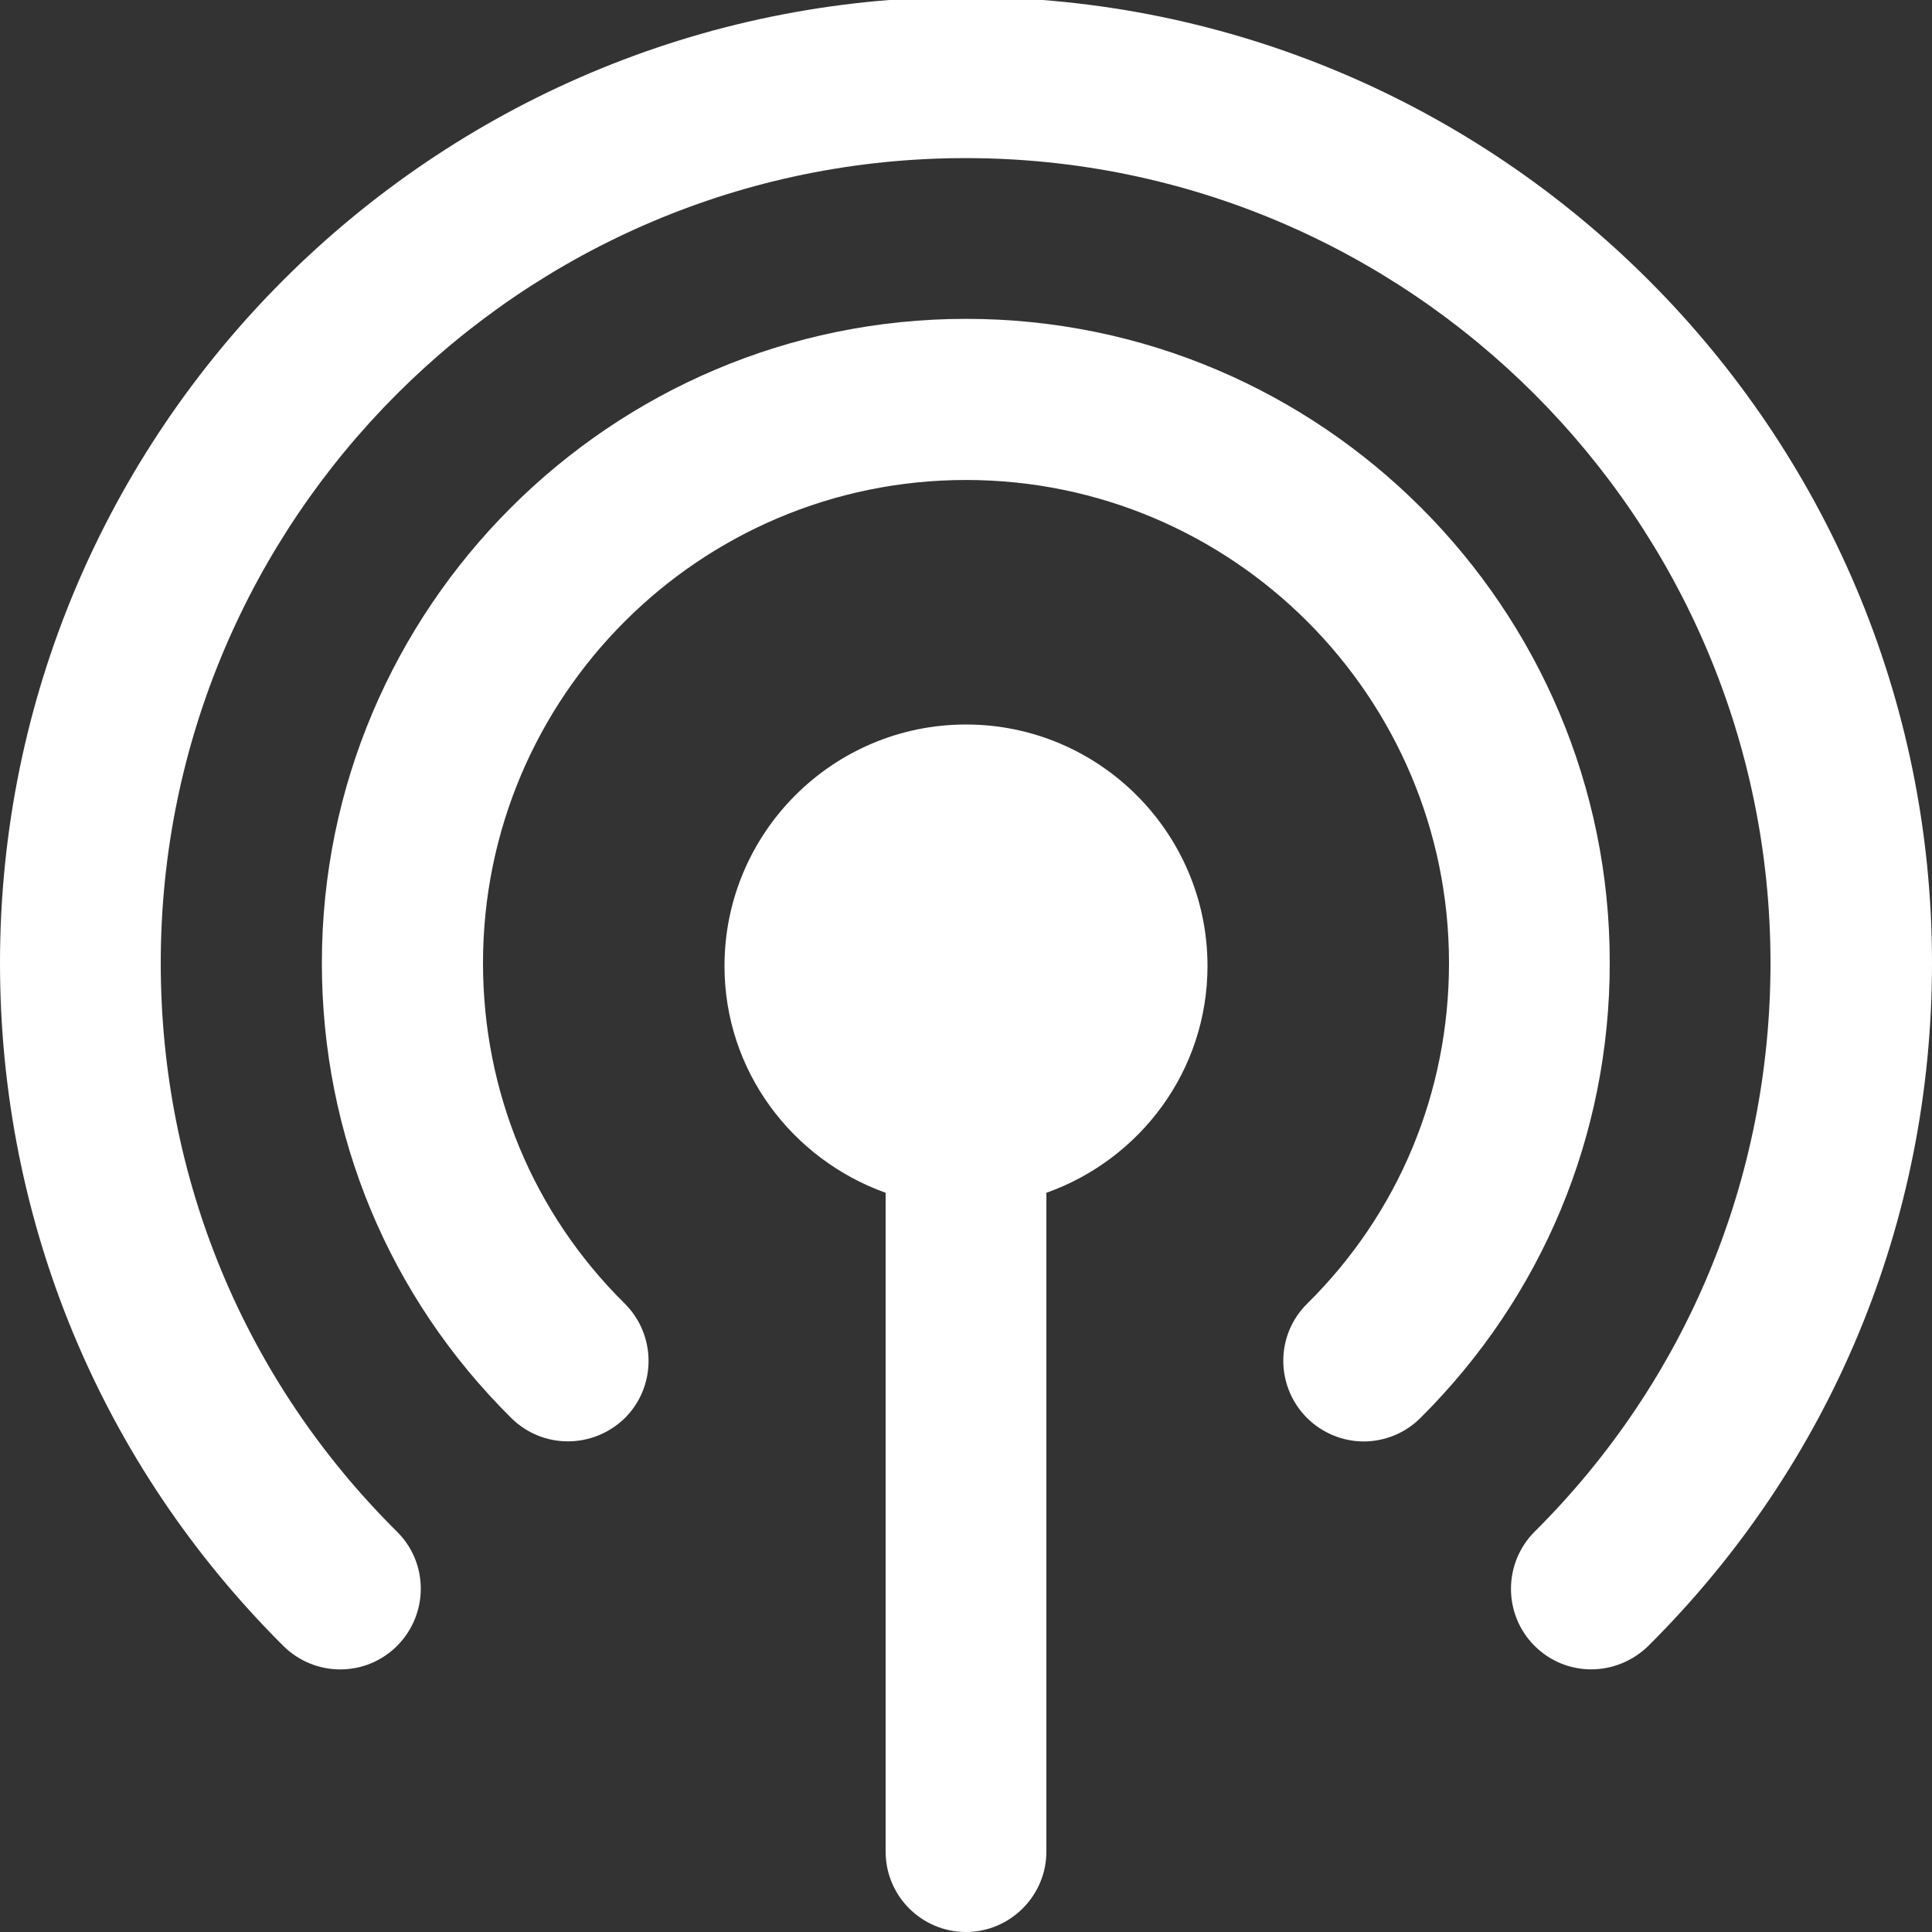
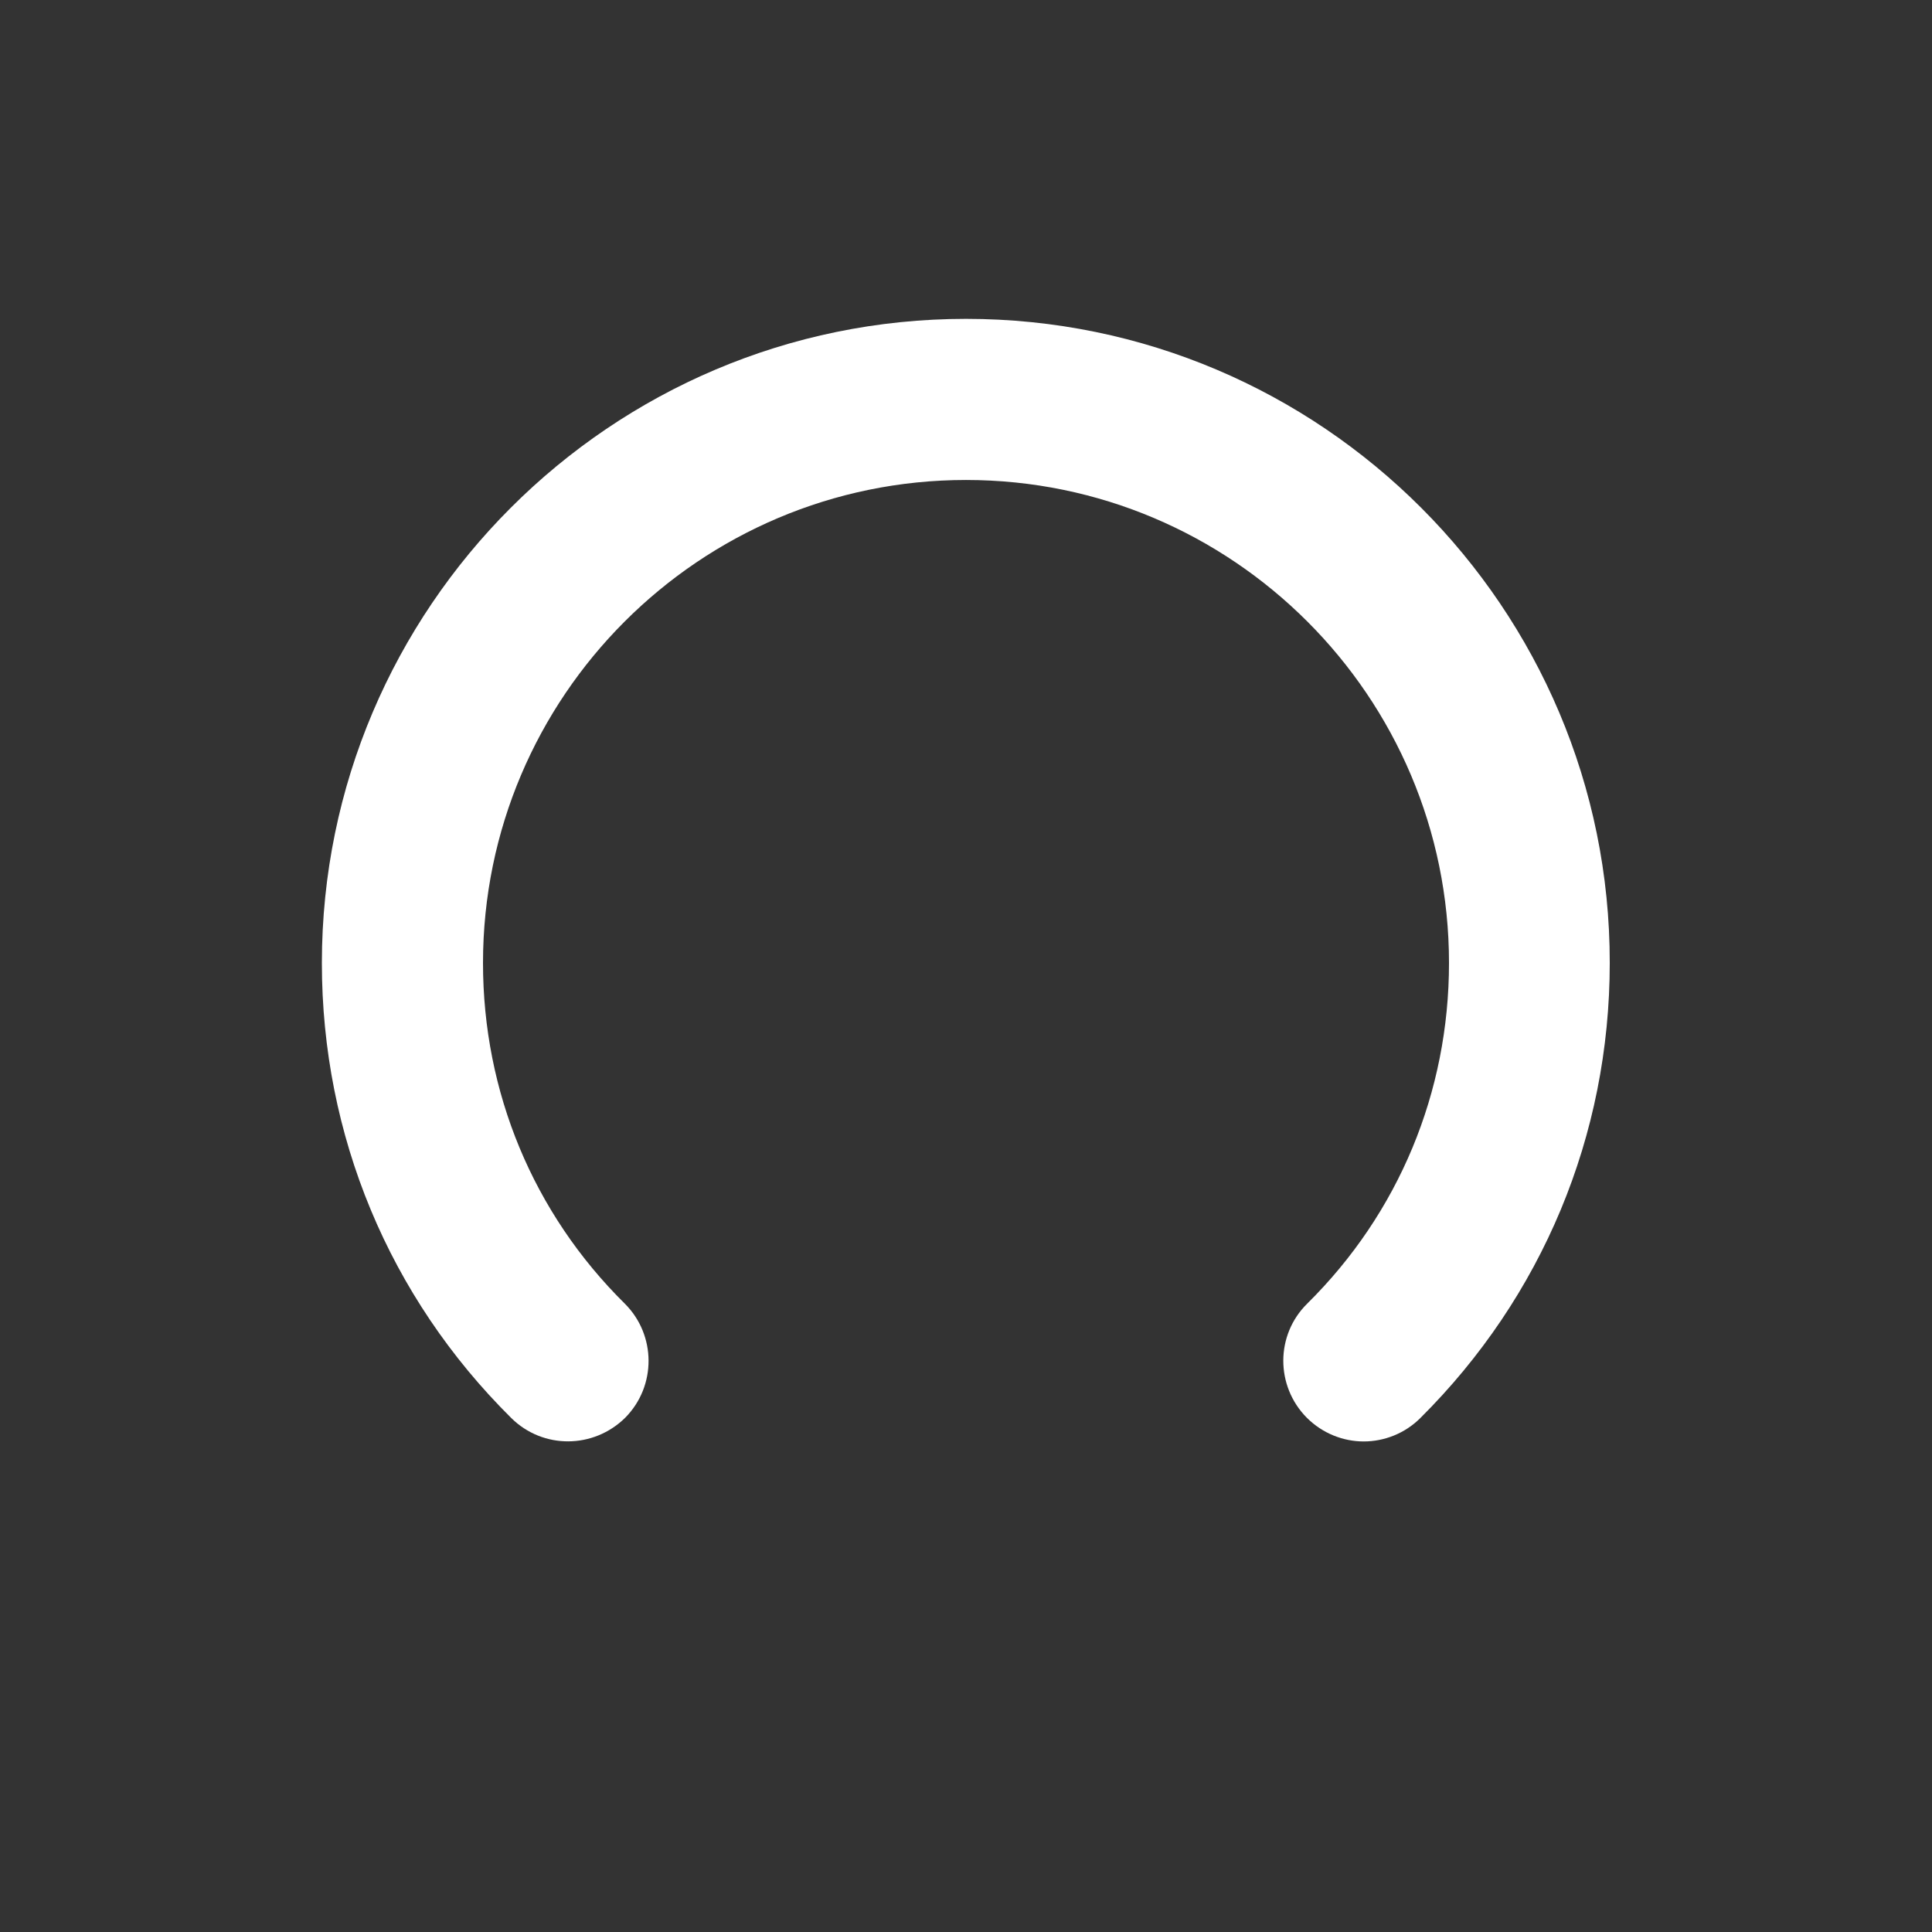
<svg xmlns="http://www.w3.org/2000/svg" enable-background="new 0 0 512 512" viewBox="0 0 512 512">
  <rect x="0" y="0" width="512" height="512" fill="#333333" stroke="none" />
  <g fill="#fff">
-     <path d="m256 192c-35.3 0-64 28.7-64 64 0 27.8 17.9 51.2 42.7 60.1v174.6c0 11.8 9.6 21.3 21.3 21.3s21.3-9.6 21.3-21.3v-174.6c24.8-8.8 42.7-32.3 42.7-60.1 0-35.3-28.7-64-64-64z" />
-     <path d="m256-.8c-141.2 0-256 114.8-256 256 0 68.5 26.7 132.8 75.1 181 8.4 8.3 21.9 8.3 30.2-.1s8.3-21.9-.1-30.2c-40.4-40.1-62.6-93.6-62.6-150.7 0-117.6 95.7-213.3 213.3-213.3s213.3 95.7 213.3 213.3c0 57-22.2 110.6-62.5 150.7-8.3 8.3-8.4 21.8-.1 30.2 4.2 4.2 9.6 6.3 15.1 6.3 5.4 0 10.9-2.1 15.1-6.2 48.5-48.2 75.2-112.5 75.2-181 0-141.1-114.8-256-256-256z" />
    <path d="m256 84.5c-94.1 0-170.7 76.6-170.7 170.7 0 45.7 17.8 88.5 50.2 120.6 8.4 8.3 21.8 8.2 30.2-.1 8.3-8.4 8.2-21.9-.1-30.2-24.3-24-37.6-56.1-37.6-90.3 0-70.6 57.4-128 128-128s128 57.4 128 128c0 34.2-13.3 66.3-37.6 90.3-8.4 8.3-8.4 21.8-.1 30.2 4.2 4.2 9.7 6.3 15.1 6.3s10.9-2.1 15-6.2c32.3-32.1 50.2-74.9 50.2-120.6.1-94.1-76.5-170.7-170.6-170.7z" />
  </g>
</svg>